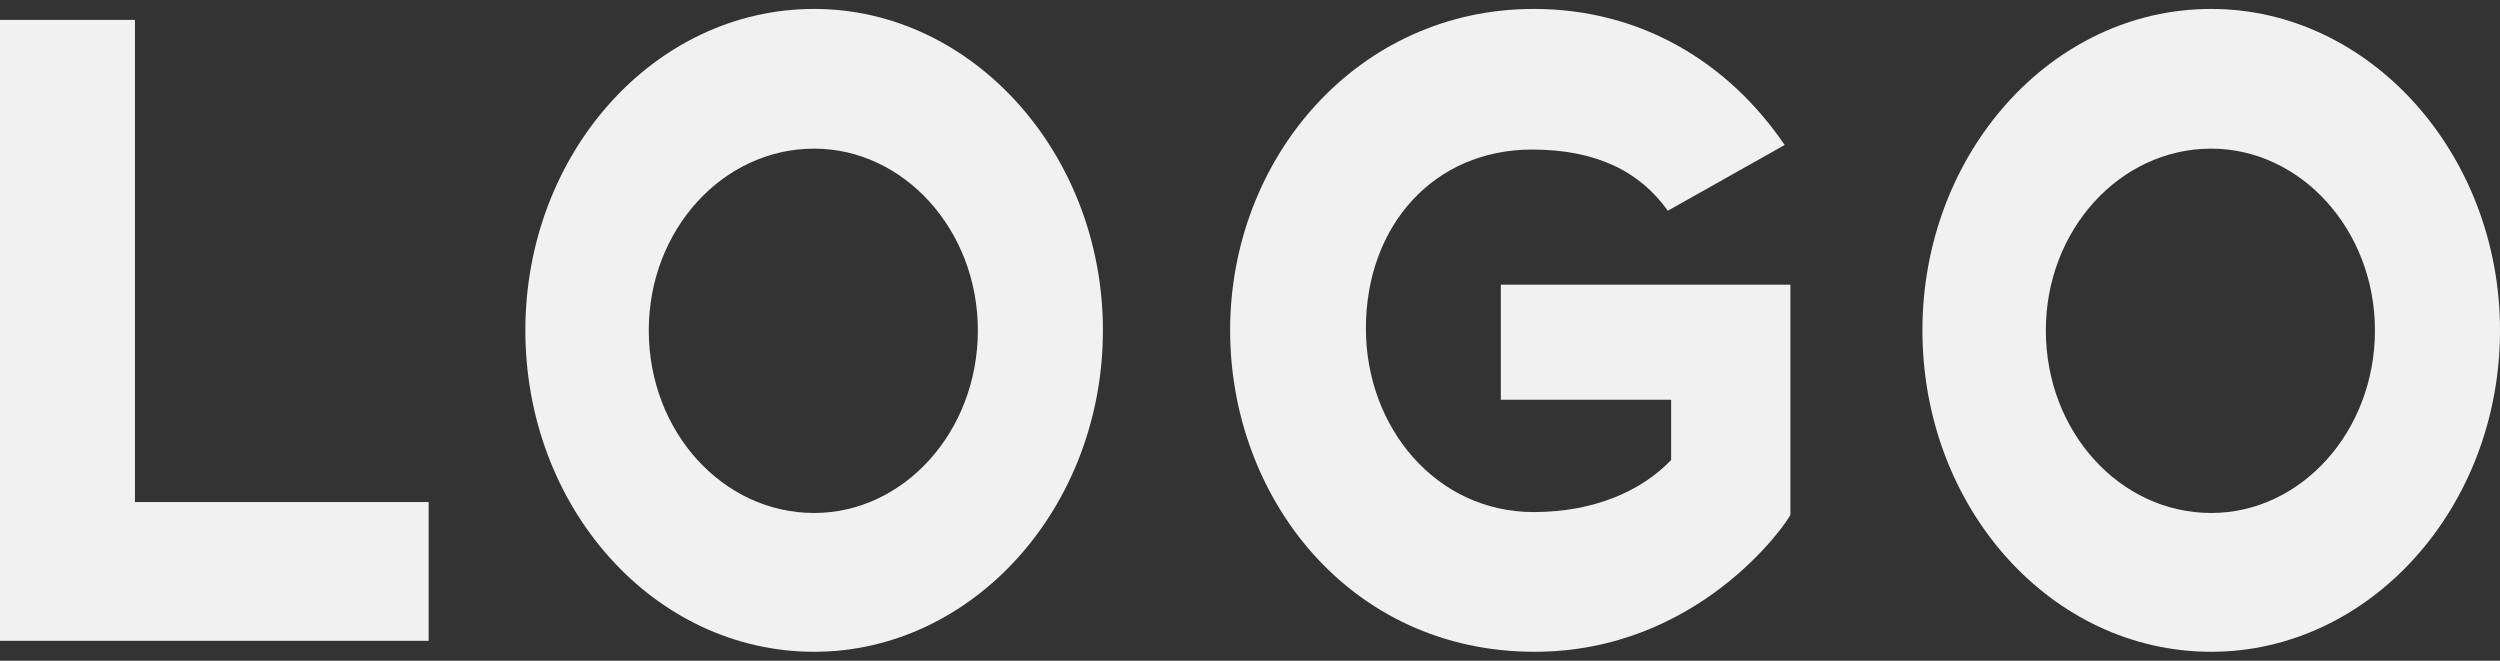
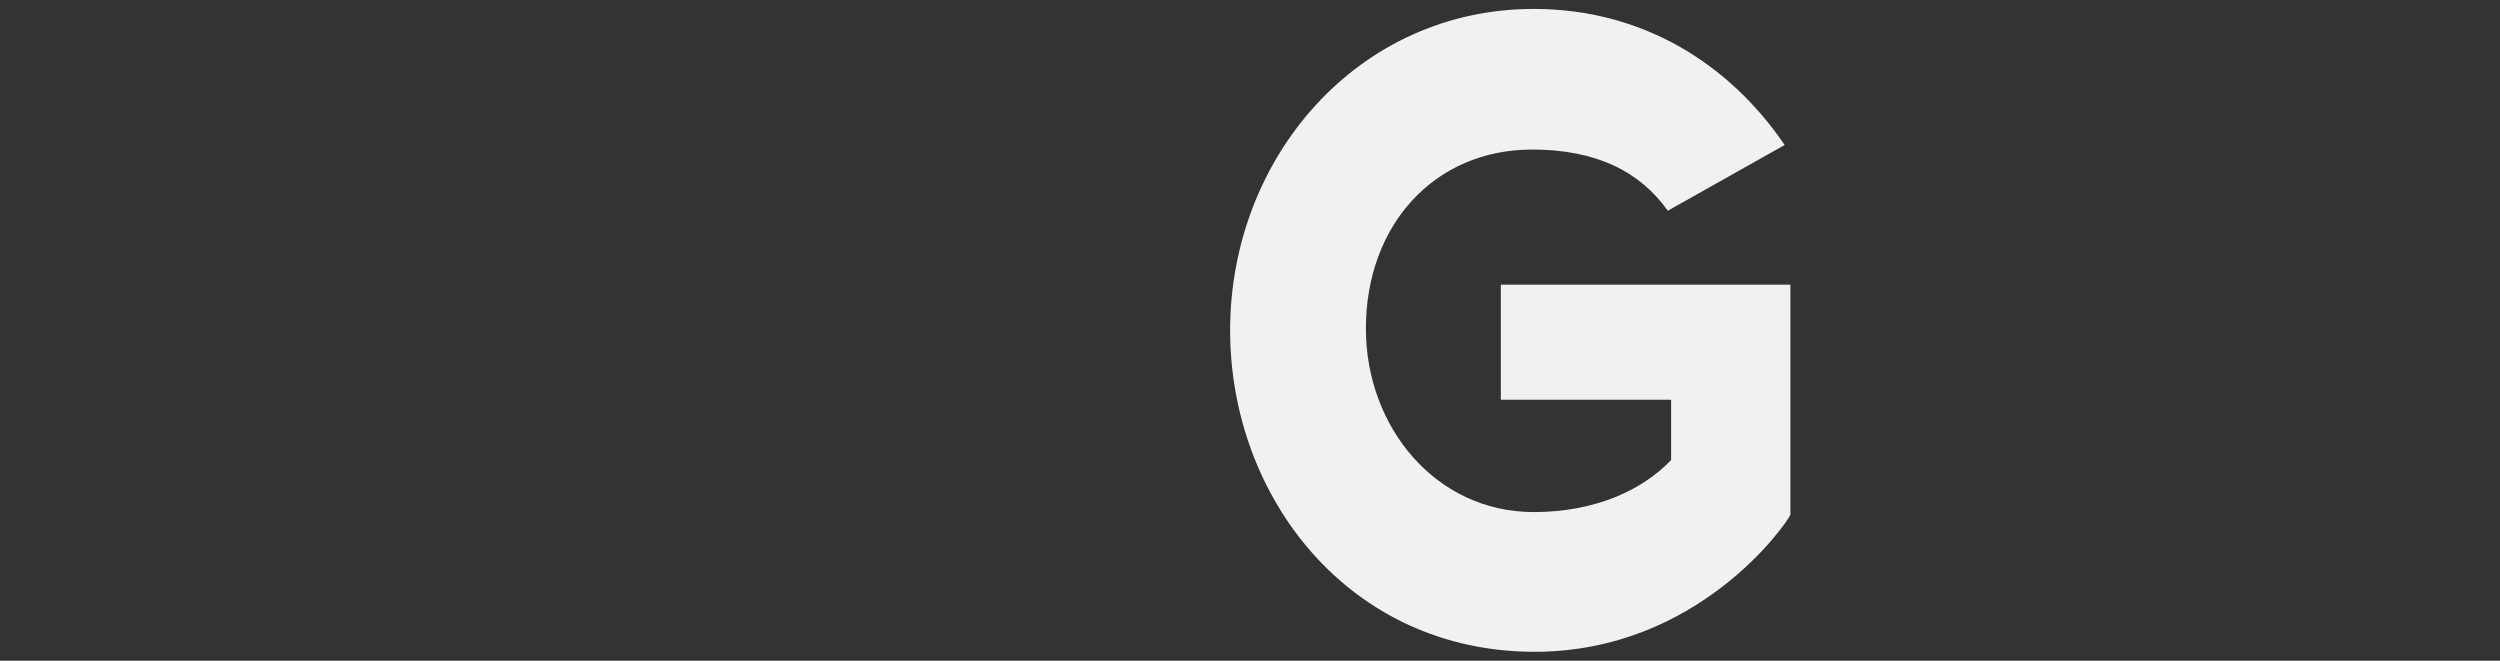
<svg xmlns="http://www.w3.org/2000/svg" width="140" height="37" viewBox="0 0 140 37" fill="none">
  <rect x="0" y="0" width="140" height="37" fill="#333333" stroke="none" />
-   <path d="M7.556 1.114H0V35.886H24.004V28.114H7.556V1.114Z" fill="#F1F1F1" />
-   <path d="M45.592 0.5C36.607 0.5 29.42 8.631 29.42 18.5C29.42 28.421 36.607 36.5 45.592 36.5C54.484 36.5 61.763 28.421 61.763 18.5C61.763 8.631 54.484 0.5 45.592 0.5ZM45.592 8.324C50.614 8.324 54.76 12.875 54.76 18.5C54.76 24.176 50.614 28.727 45.592 28.727C40.477 28.727 36.331 24.176 36.331 18.5C36.331 12.875 40.477 8.324 45.592 8.324Z" fill="#F1F1F1" />
  <path d="M85.888 0.5C76.029 0.5 68.887 8.835 68.887 18.5C68.887 27.858 75.568 36.5 85.935 36.5C95.103 36.5 100.033 29.341 100.263 28.829V15.943H84.046V22.386H93.583V25.761C91.924 27.5 89.252 28.676 85.888 28.676C80.406 28.676 76.49 23.921 76.49 18.398C76.49 12.619 80.314 8.375 85.796 8.375C89.39 8.375 91.832 9.602 93.398 11.801L99.941 8.119C96.808 3.517 91.924 0.5 85.888 0.5Z" fill="#F1F1F1" />
-   <path d="M123.828 0.5C114.844 0.5 107.656 8.631 107.656 18.5C107.656 28.421 114.844 36.5 123.828 36.5C132.72 36.5 140 28.421 140 18.5C140 8.631 132.72 0.5 123.828 0.5ZM123.828 8.324C128.85 8.324 132.997 12.875 132.997 18.5C132.997 24.176 128.85 28.727 123.828 28.727C118.714 28.727 114.567 24.176 114.567 18.5C114.567 12.875 118.714 8.324 123.828 8.324Z" fill="#F1F1F1" />
</svg>